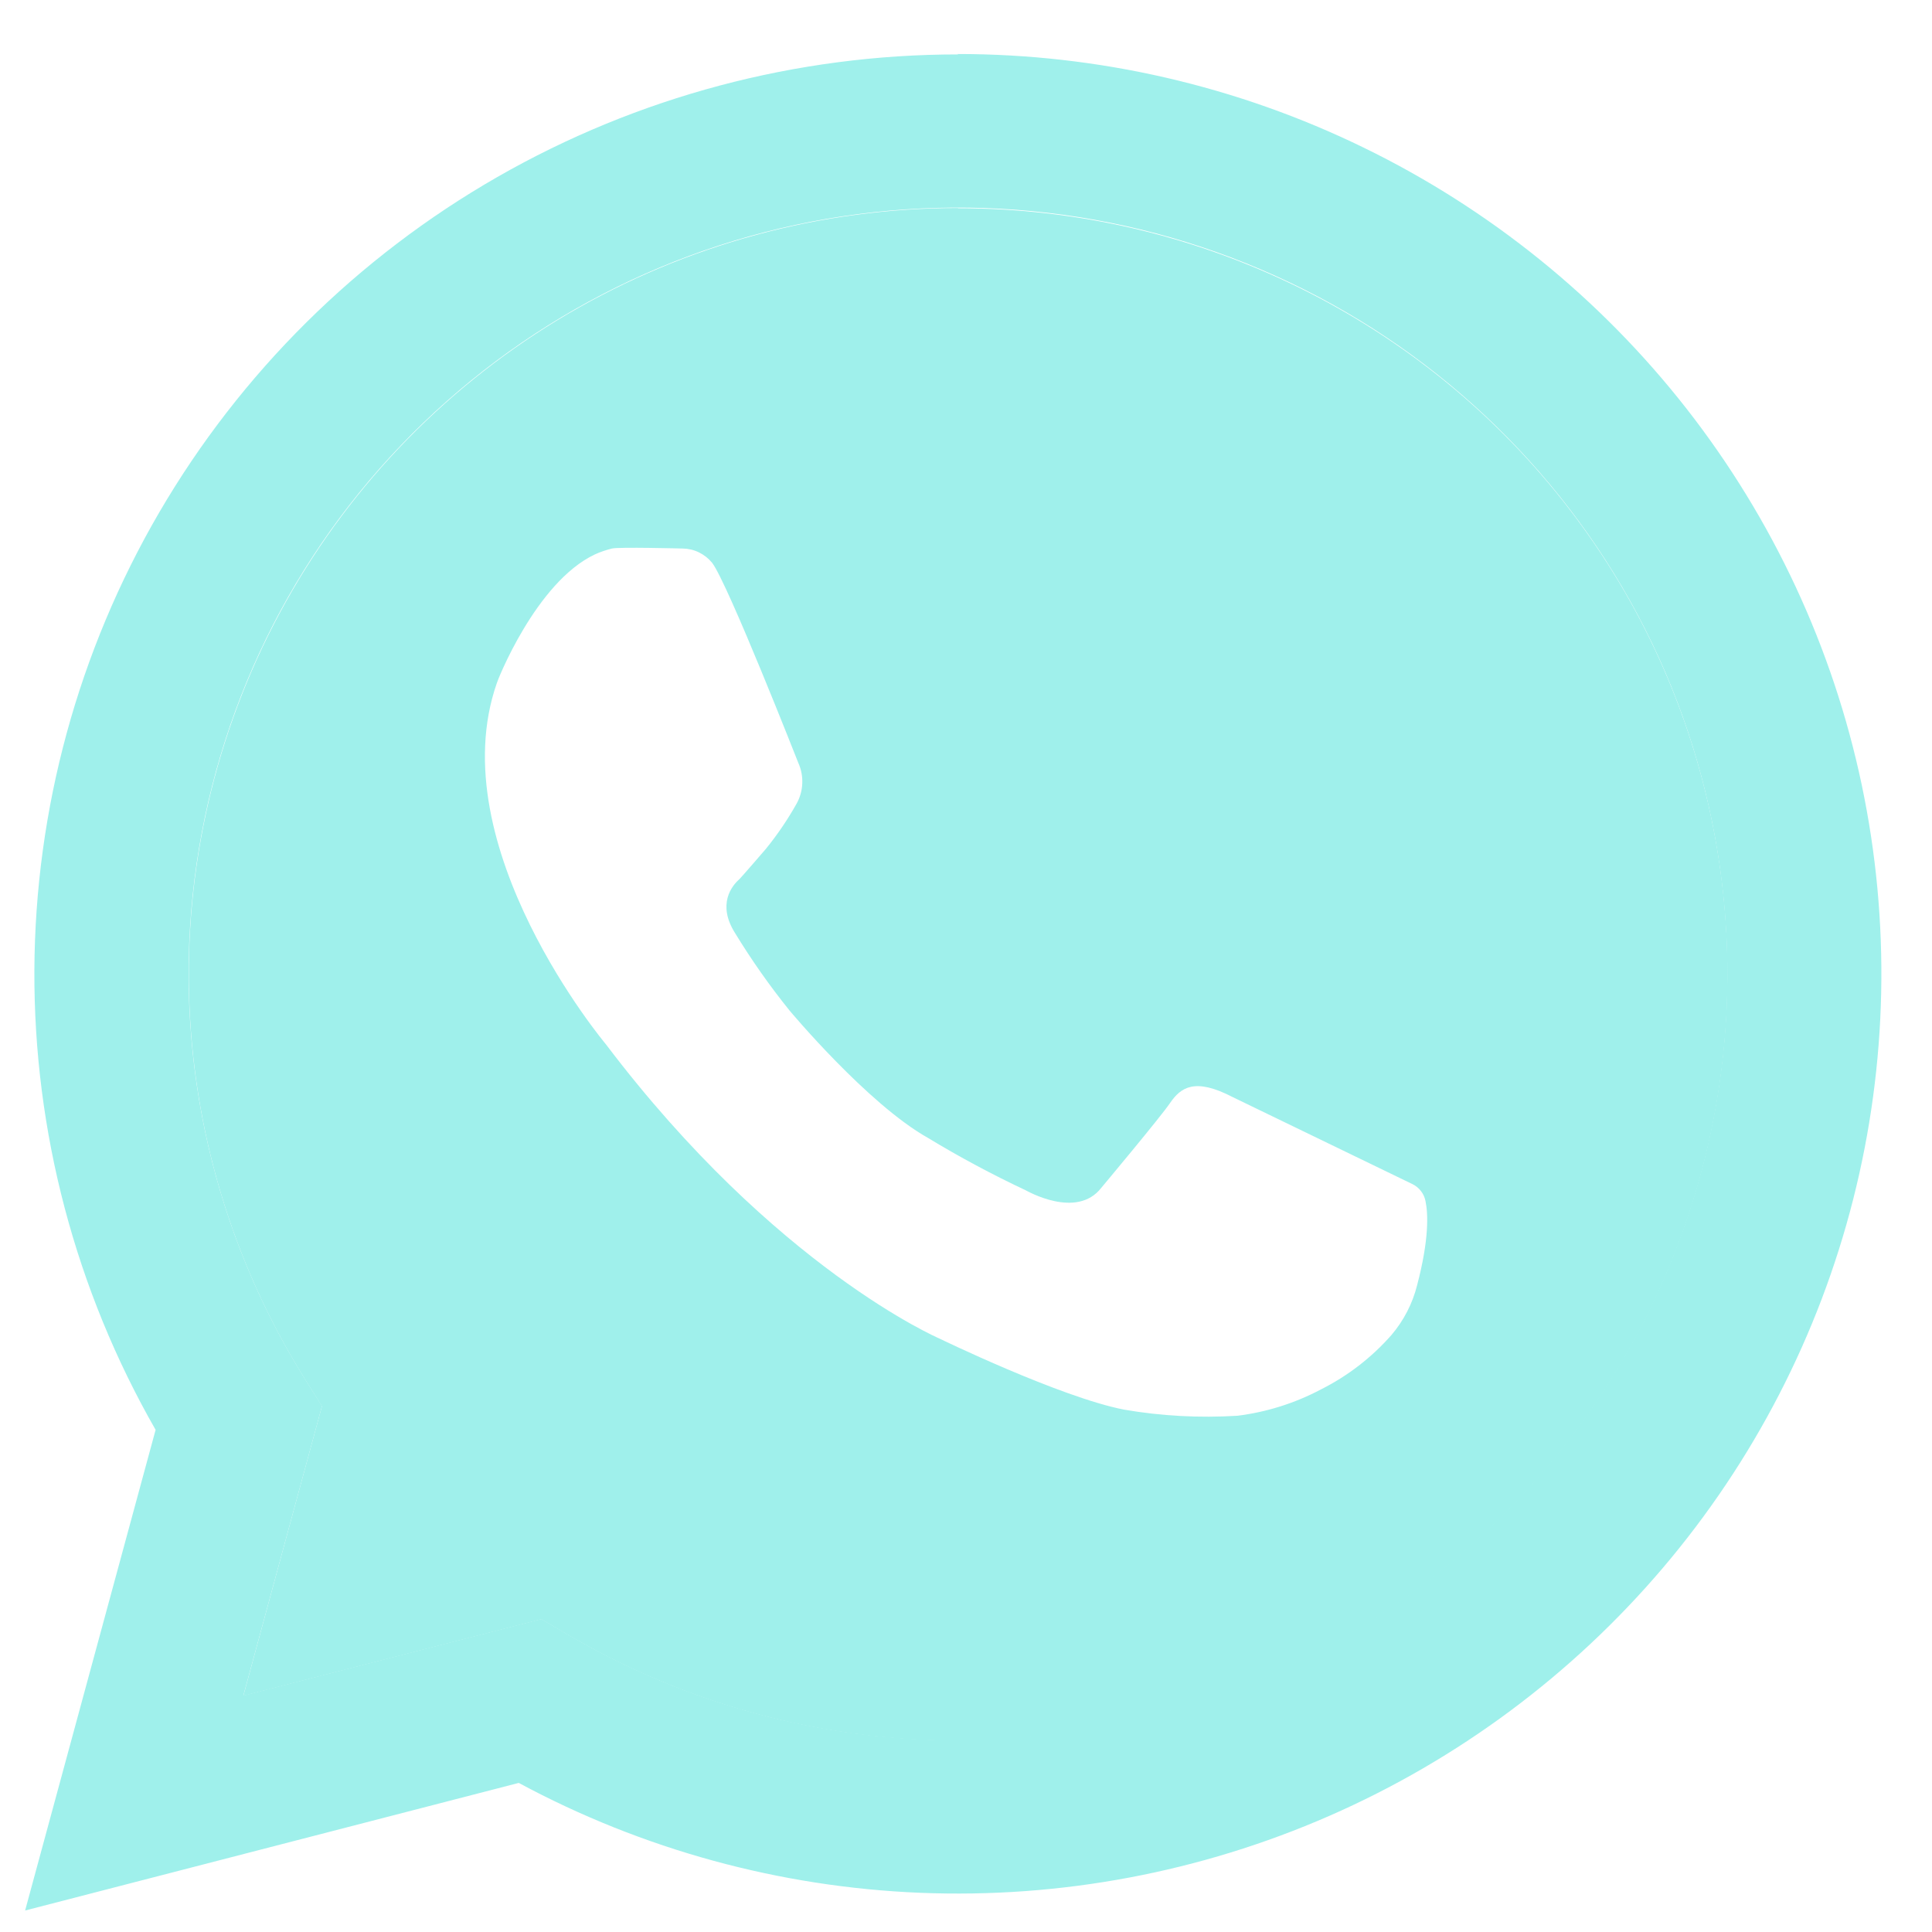
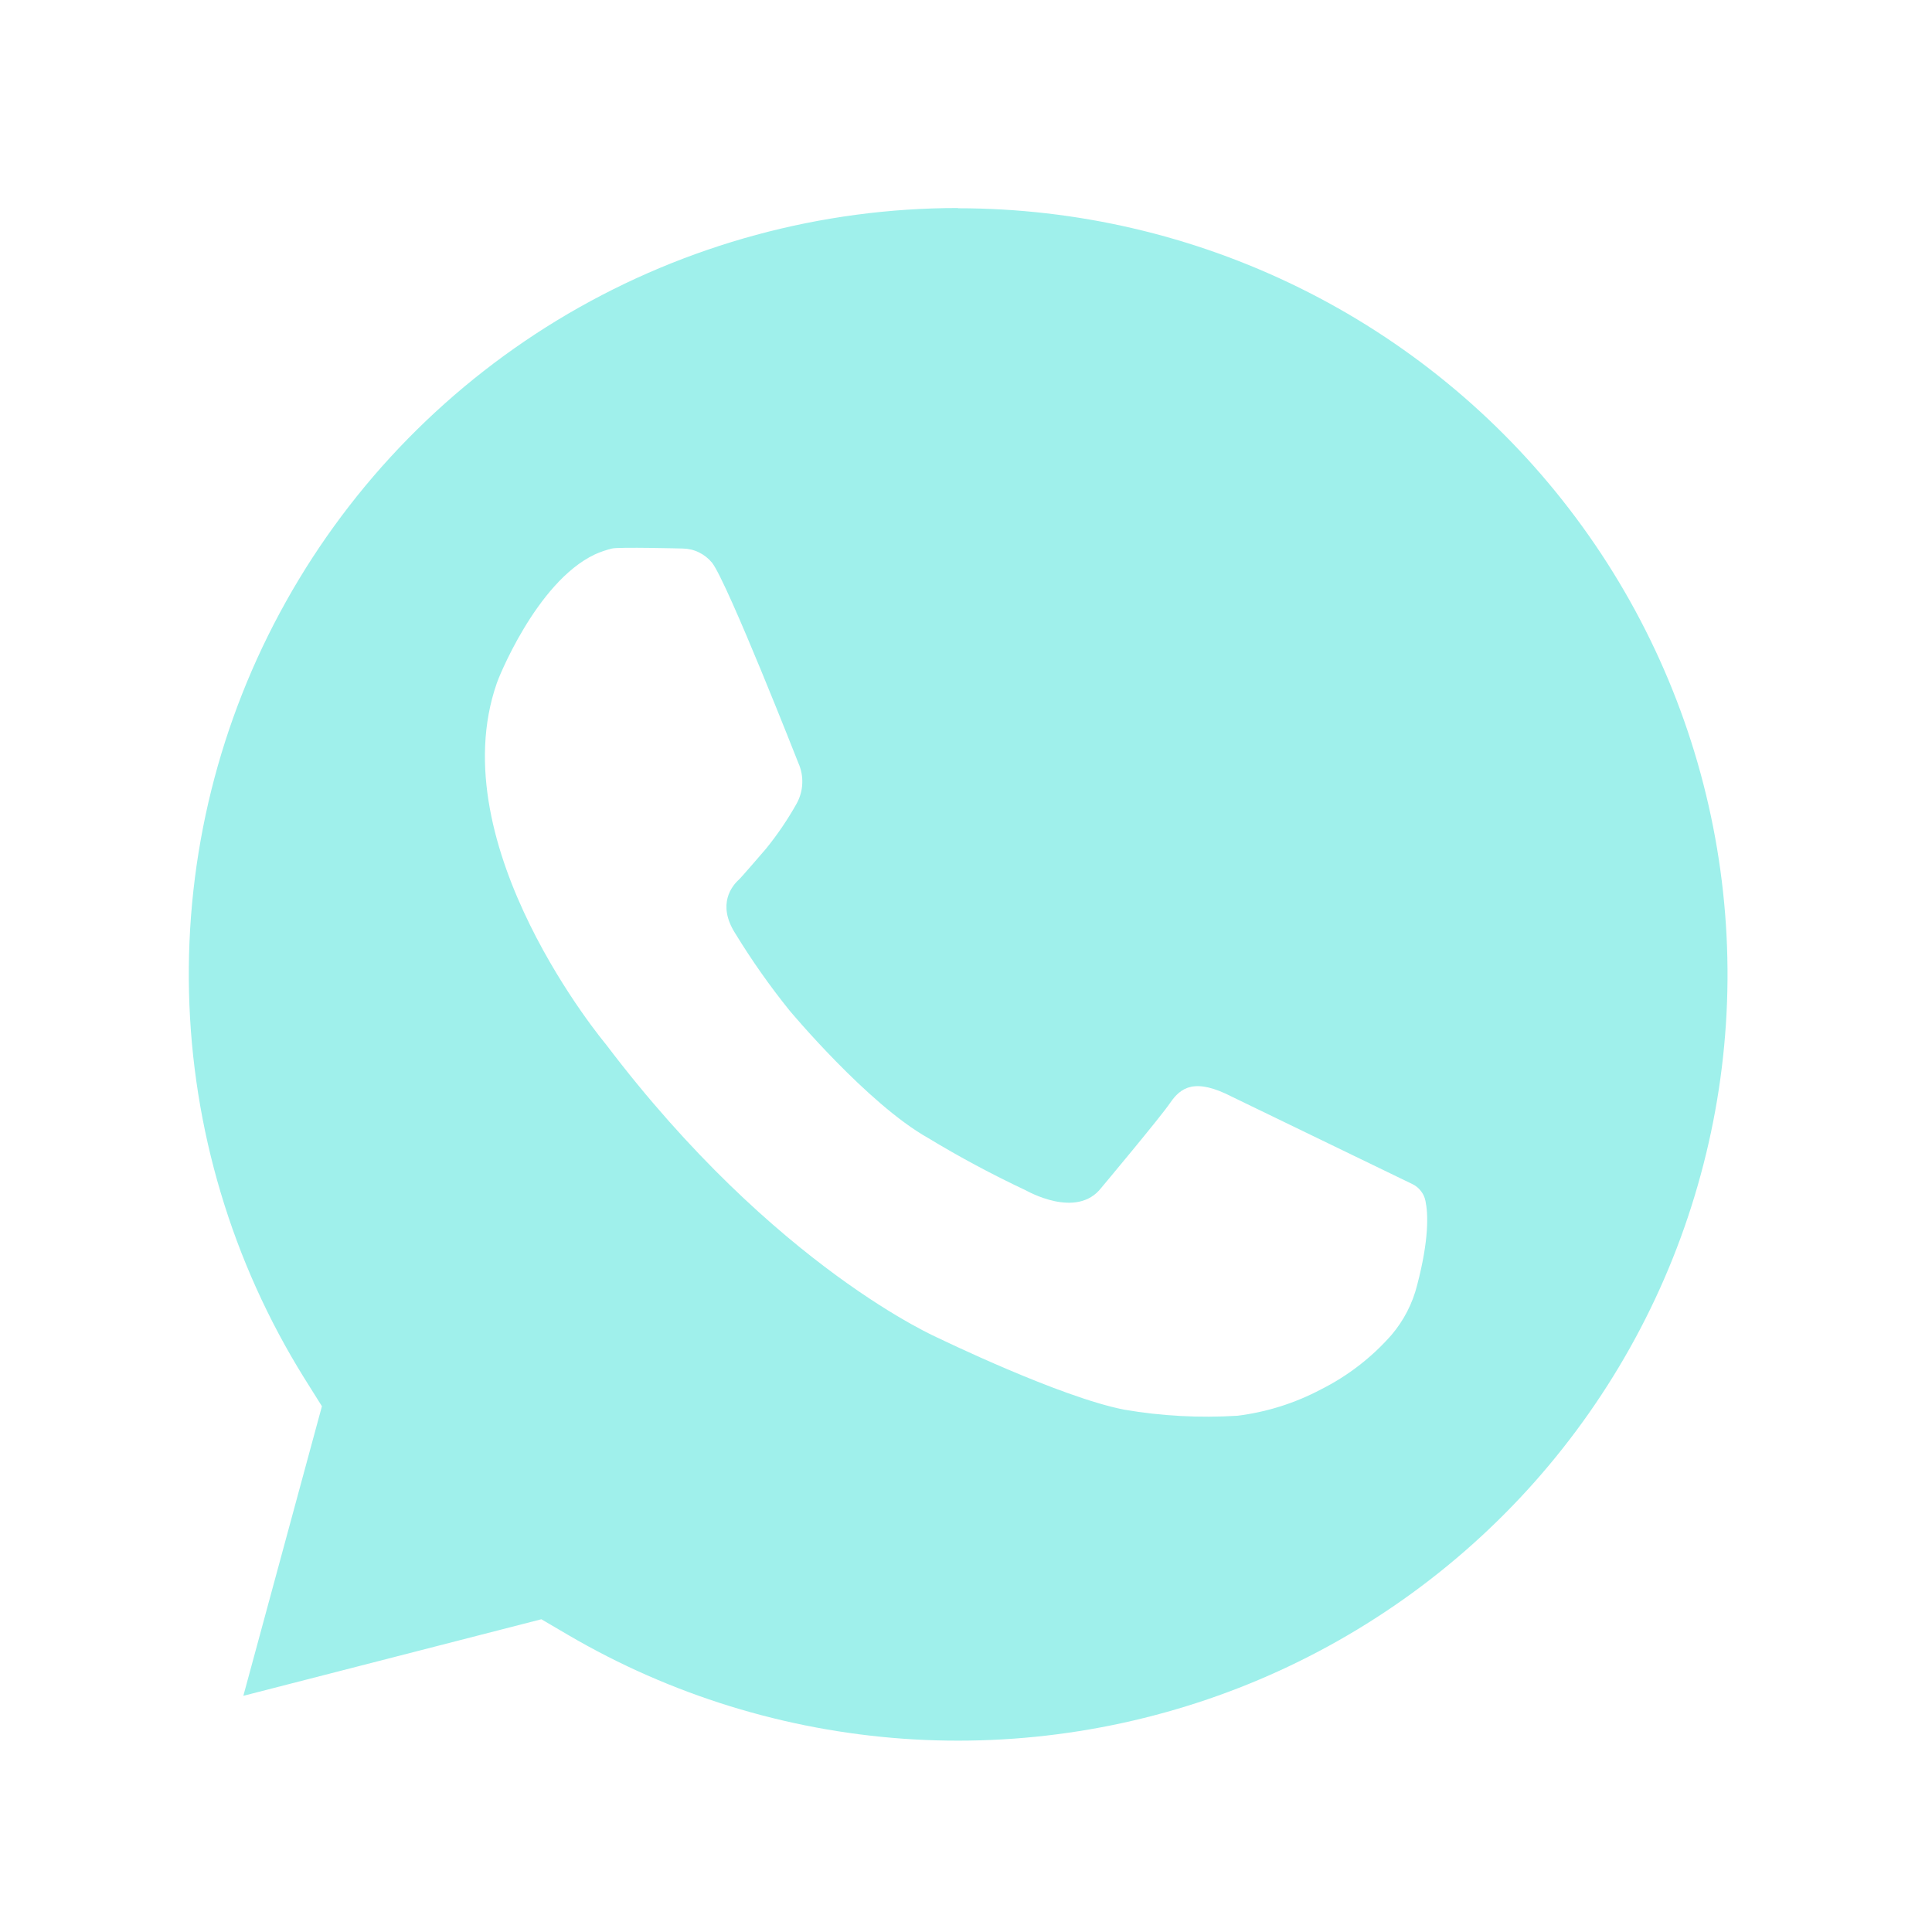
<svg xmlns="http://www.w3.org/2000/svg" width="24" height="24" viewBox="0 0 24 24" fill="none">
  <path d="M11.901 2.584C10.198 2.584 8.526 3.038 7.058 3.897C5.59 4.757 4.38 5.992 3.552 7.474C2.723 8.956 2.308 10.631 2.348 12.326C2.388 14.022 2.882 15.676 3.779 17.118L3.999 17.469L3.023 21.066L6.725 20.115L7.066 20.315C8.333 21.055 9.754 21.494 11.22 21.599C12.684 21.703 14.154 21.47 15.514 20.918C16.874 20.365 18.088 19.507 19.061 18.412C20.034 17.316 20.741 16.012 21.125 14.6C21.511 13.188 21.564 11.707 21.281 10.272C20.998 8.836 20.387 7.485 19.494 6.323C18.602 5.161 17.453 4.22 16.136 3.572C14.819 2.924 13.37 2.587 11.901 2.587V2.584ZM17.604 15.965C17.547 16.193 17.438 16.404 17.286 16.583C17.04 16.863 16.742 17.093 16.409 17.26C16.086 17.431 15.734 17.542 15.371 17.587C14.901 17.616 14.428 17.591 13.964 17.511C13.171 17.357 11.668 16.627 11.668 16.627C11.668 16.627 9.633 15.754 7.527 12.973C7.527 12.973 5.463 10.514 6.172 8.485C6.172 8.472 6.655 7.233 7.39 6.887C7.458 6.856 7.529 6.832 7.602 6.814C7.681 6.793 8.481 6.814 8.481 6.814C8.551 6.815 8.62 6.831 8.683 6.862C8.746 6.893 8.802 6.937 8.846 6.991C9.039 7.241 9.917 9.477 9.917 9.477C9.953 9.557 9.97 9.644 9.966 9.732C9.963 9.819 9.939 9.904 9.897 9.981C9.786 10.179 9.658 10.368 9.515 10.544C9.515 10.544 9.197 10.914 9.178 10.928C9.097 11.001 8.902 11.231 9.133 11.594C9.337 11.928 9.562 12.248 9.808 12.553C9.808 12.553 10.777 13.715 11.53 14.137C11.921 14.374 12.325 14.59 12.739 14.785C12.759 14.794 13.375 15.15 13.681 14.755C13.681 14.755 14.423 13.869 14.537 13.699C14.667 13.511 14.839 13.382 15.312 13.628L17.545 14.709C17.587 14.729 17.623 14.759 17.651 14.795C17.68 14.832 17.699 14.874 17.708 14.92C17.741 15.076 17.754 15.394 17.604 15.965Z" fill="#9FF0EB" />
-   <path d="M11.902 0.676C9.893 0.676 7.919 1.201 6.178 2.199C4.437 3.197 2.99 4.632 1.98 6.362C0.971 8.092 0.436 10.055 0.427 12.056C0.419 14.056 0.938 16.024 1.933 17.762L0.312 23.733L6.444 22.148C7.98 22.975 9.686 23.442 11.43 23.513C13.175 23.584 14.913 23.257 16.512 22.558C18.11 21.859 19.528 20.805 20.656 19.478C21.784 18.151 22.593 16.584 23.021 14.898C23.449 13.212 23.485 11.451 23.127 9.749C22.768 8.047 22.024 6.45 20.951 5.077C19.878 3.705 18.505 2.595 16.936 1.832C15.368 1.068 13.644 0.671 11.898 0.671L11.902 0.676ZM11.902 21.618C10.202 21.619 8.533 21.168 7.067 20.312L6.725 20.112L3.023 21.063L4 17.466L3.779 17.115C2.663 15.323 2.176 13.214 2.394 11.117C2.612 9.02 3.523 7.054 4.984 5.528C6.444 4.003 8.372 3.003 10.465 2.687C12.558 2.37 14.697 2.754 16.547 3.779C18.396 4.804 19.852 6.412 20.686 8.349C21.519 10.287 21.683 12.446 21.151 14.487C20.62 16.527 19.423 18.334 17.749 19.625C16.075 20.915 14.018 21.615 11.902 21.615V21.618Z" fill="#9FF0EB" />
</svg>